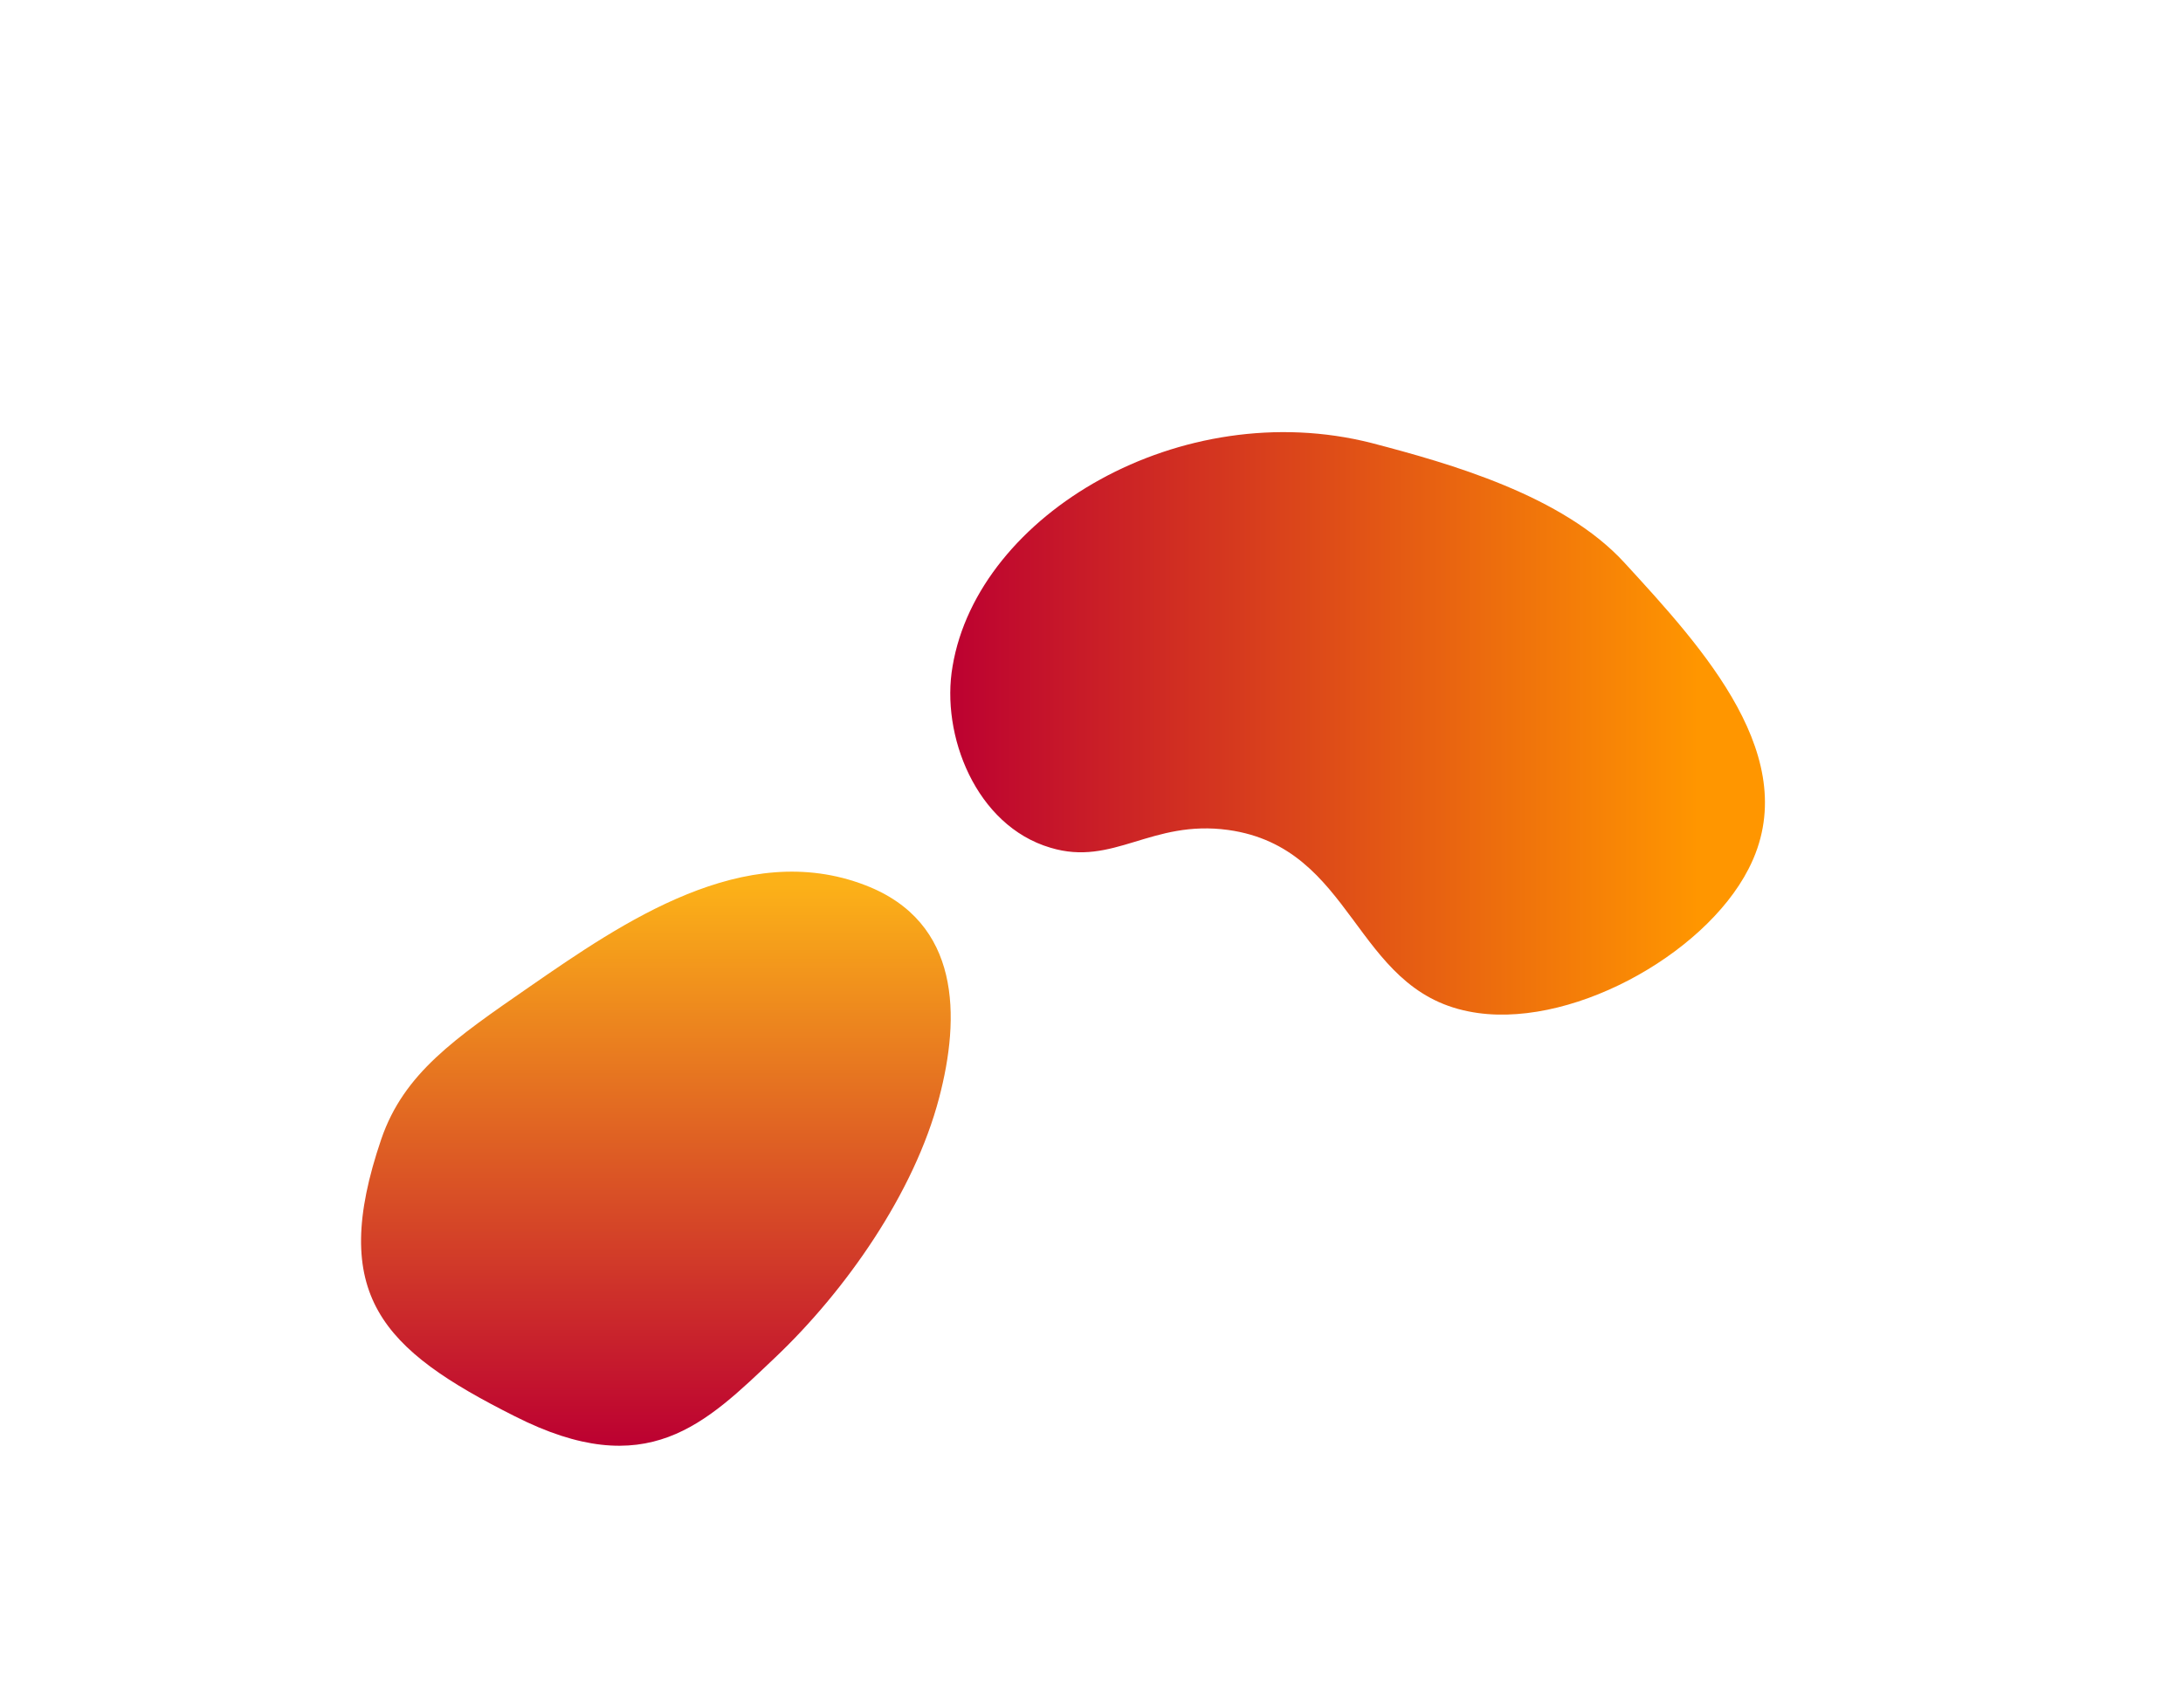
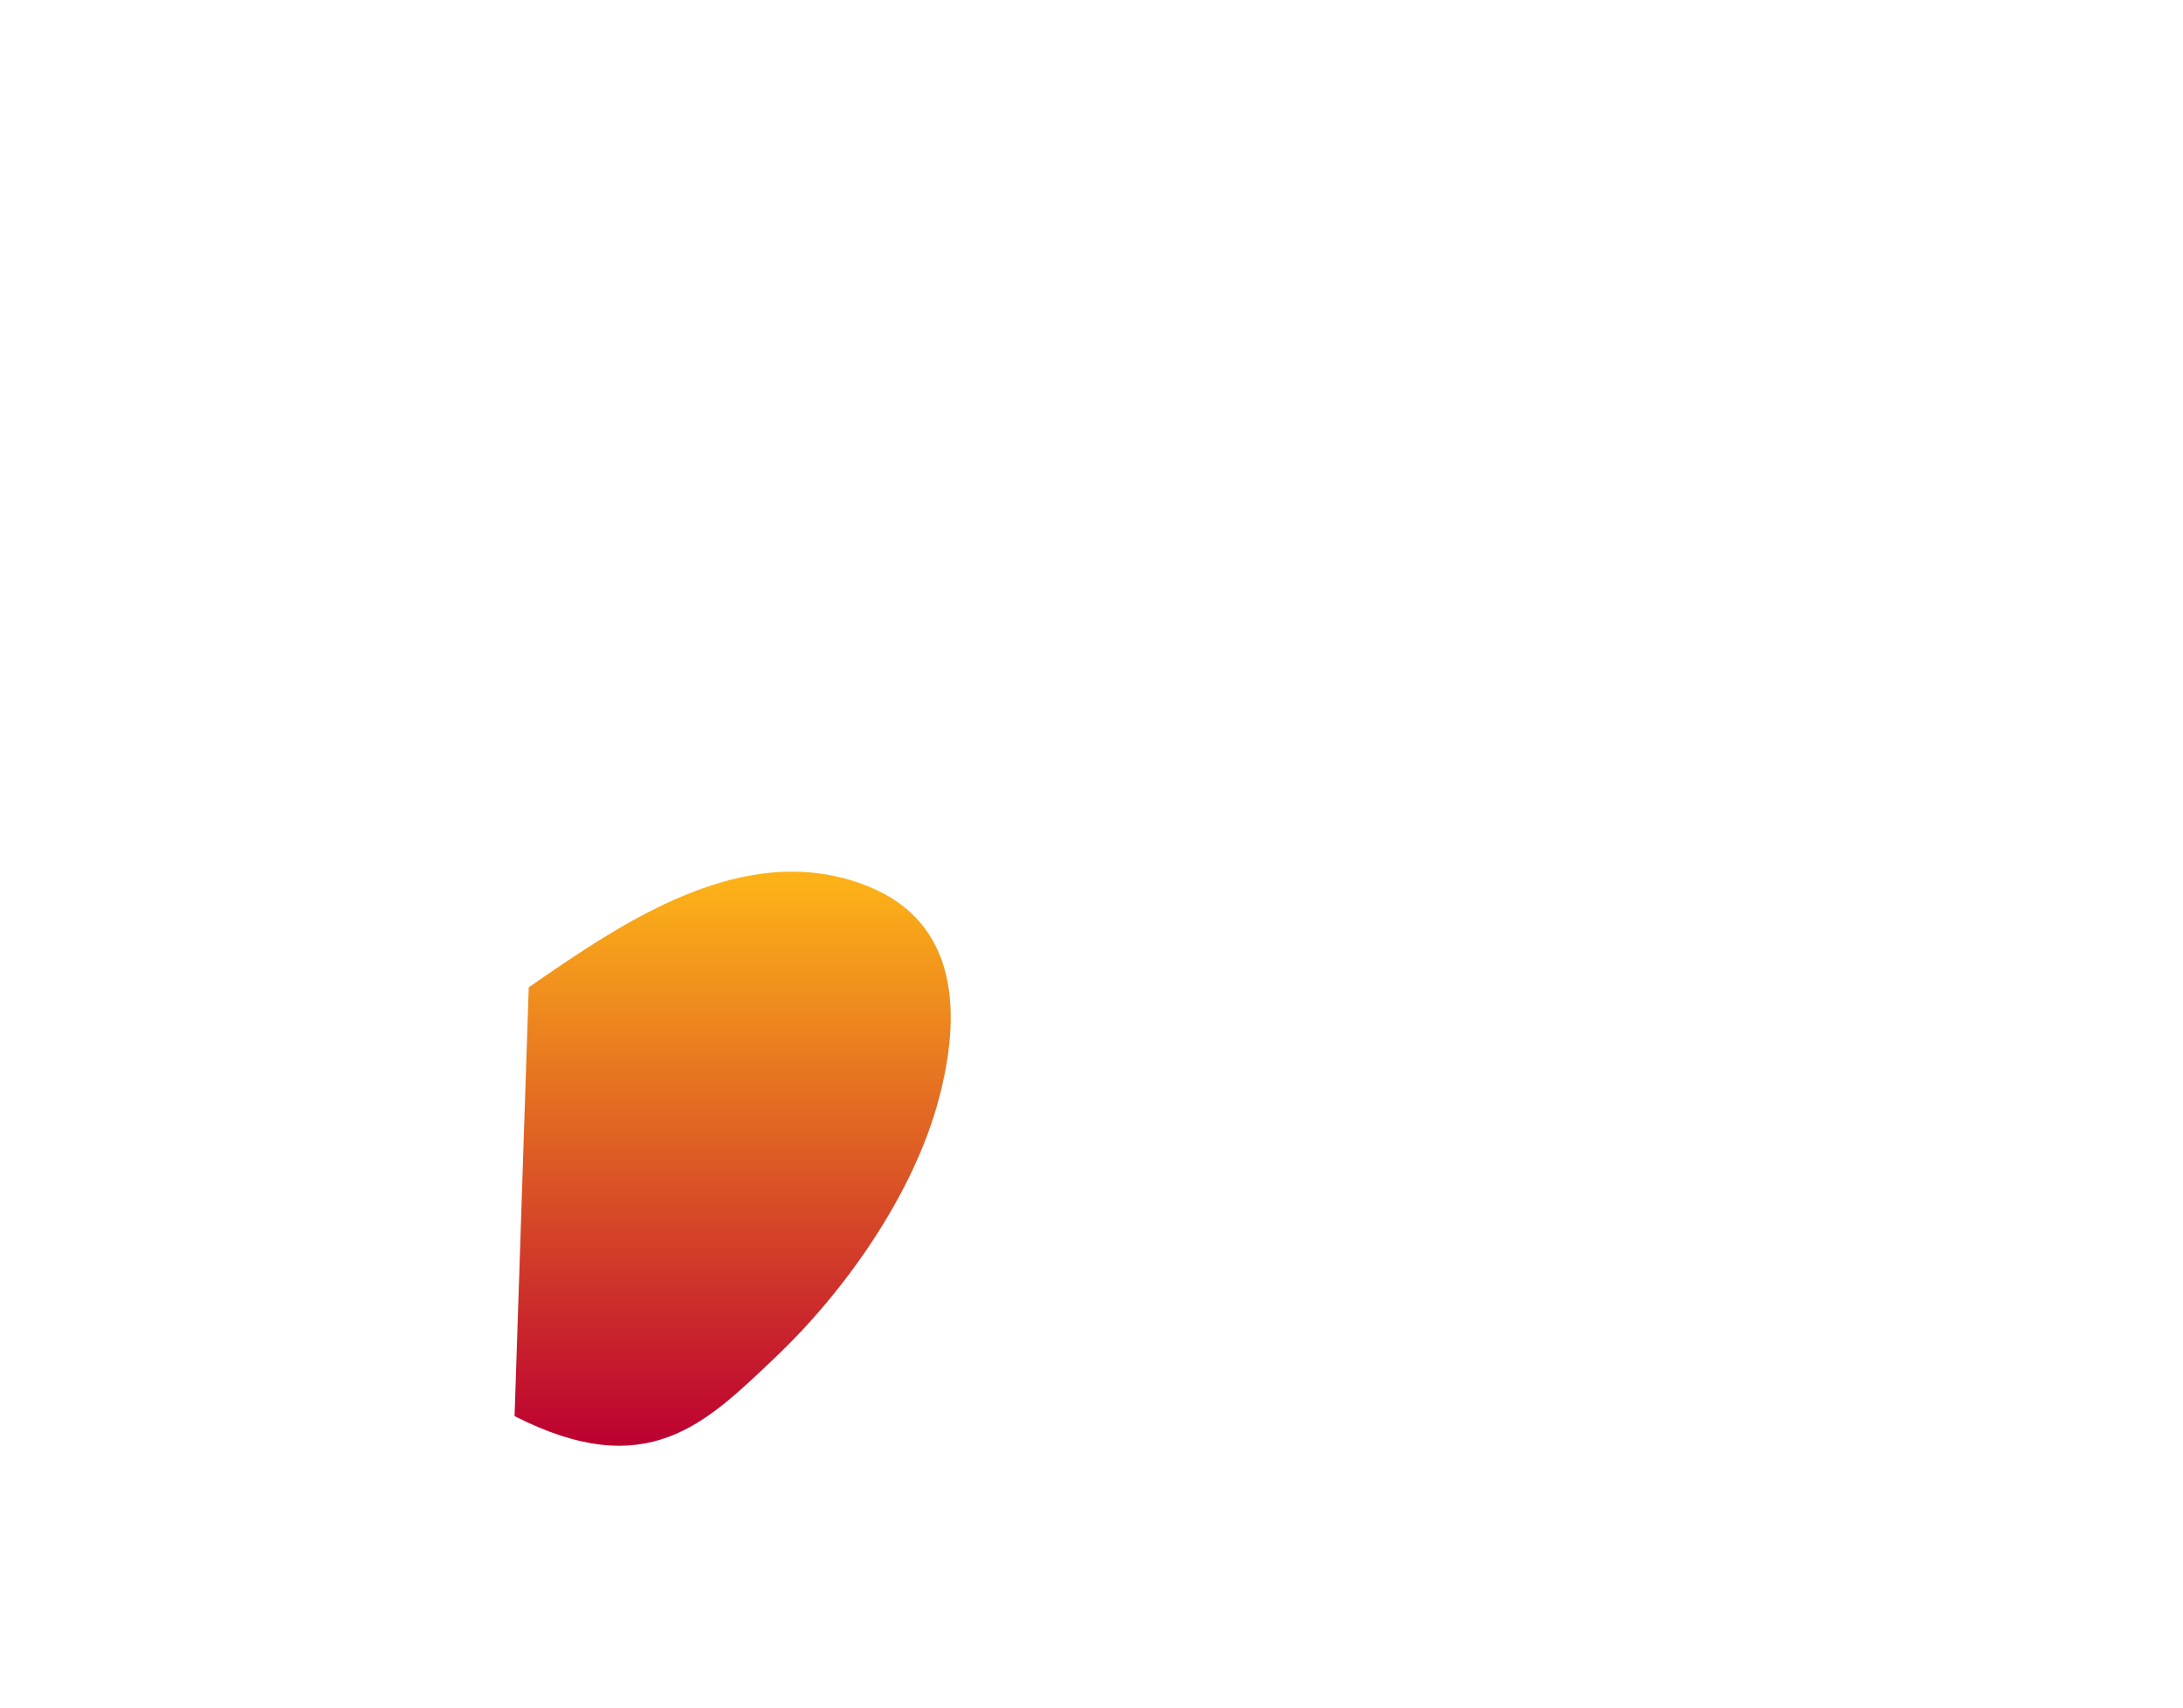
<svg xmlns="http://www.w3.org/2000/svg" id="Layer_2" viewBox="0 0 308 241">
  <defs>
    <style>.cls-1{fill:url(#linear-gradient-2);}.cls-2{fill:url(#linear-gradient);}</style>
    <linearGradient id="linear-gradient" x1="-484.74" y1="7.29" x2="-485.74" y2="7.29" gradientTransform="translate(55994 -497.01) scale(115 82.16)" gradientUnits="userSpaceOnUse">
      <stop offset=".08" stop-color="#ff9600" />
      <stop offset="1" stop-color="#bc0031" />
    </linearGradient>
    <linearGradient id="linear-gradient-2" x1="-483.61" y1="7.89" x2="-483.61" y2="6.89" gradientTransform="translate(40322.32 -435.01) scale(83.19 81)" gradientUnits="userSpaceOnUse">
      <stop offset="0" stop-color="#bc0031" />
      <stop offset=".98" stop-color="#fcb118" />
    </linearGradient>
  </defs>
  <g id="Layer_2-2">
-     <path class="cls-2" d="M229.2,79.4c11.1,12.1,25.5,27.7,17.5,43.2-6.3,12.3-25.7,22.9-39.5,20.1-16.3-3.2-16.1-23.1-33.9-25.6-10.9-1.5-16.2,5.2-25.1,2.5-10.5-3.1-15.5-15.9-13.8-25.6,3.6-21.5,32.3-38.3,59.1-31.5,11.1,2.9,27,7.4,35.7,16.9Z" />
-     <path class="cls-1" d="M74.6,139.3c13.3-9.2,30.4-21,47.5-14.4,13.5,5.2,13.4,18.6,10.4,30-3.5,13.4-13.2,27.2-23.1,36.6s-18.1,17.8-36.8,8.3c-18.7-9.4-26.3-17.1-18.8-39.1,3.2-9.3,10.4-14.2,20.8-21.4Z" />
+     <path class="cls-1" d="M74.6,139.3c13.3-9.2,30.4-21,47.5-14.4,13.5,5.2,13.4,18.6,10.4,30-3.5,13.4-13.2,27.2-23.1,36.6s-18.1,17.8-36.8,8.3Z" />
  </g>
</svg>